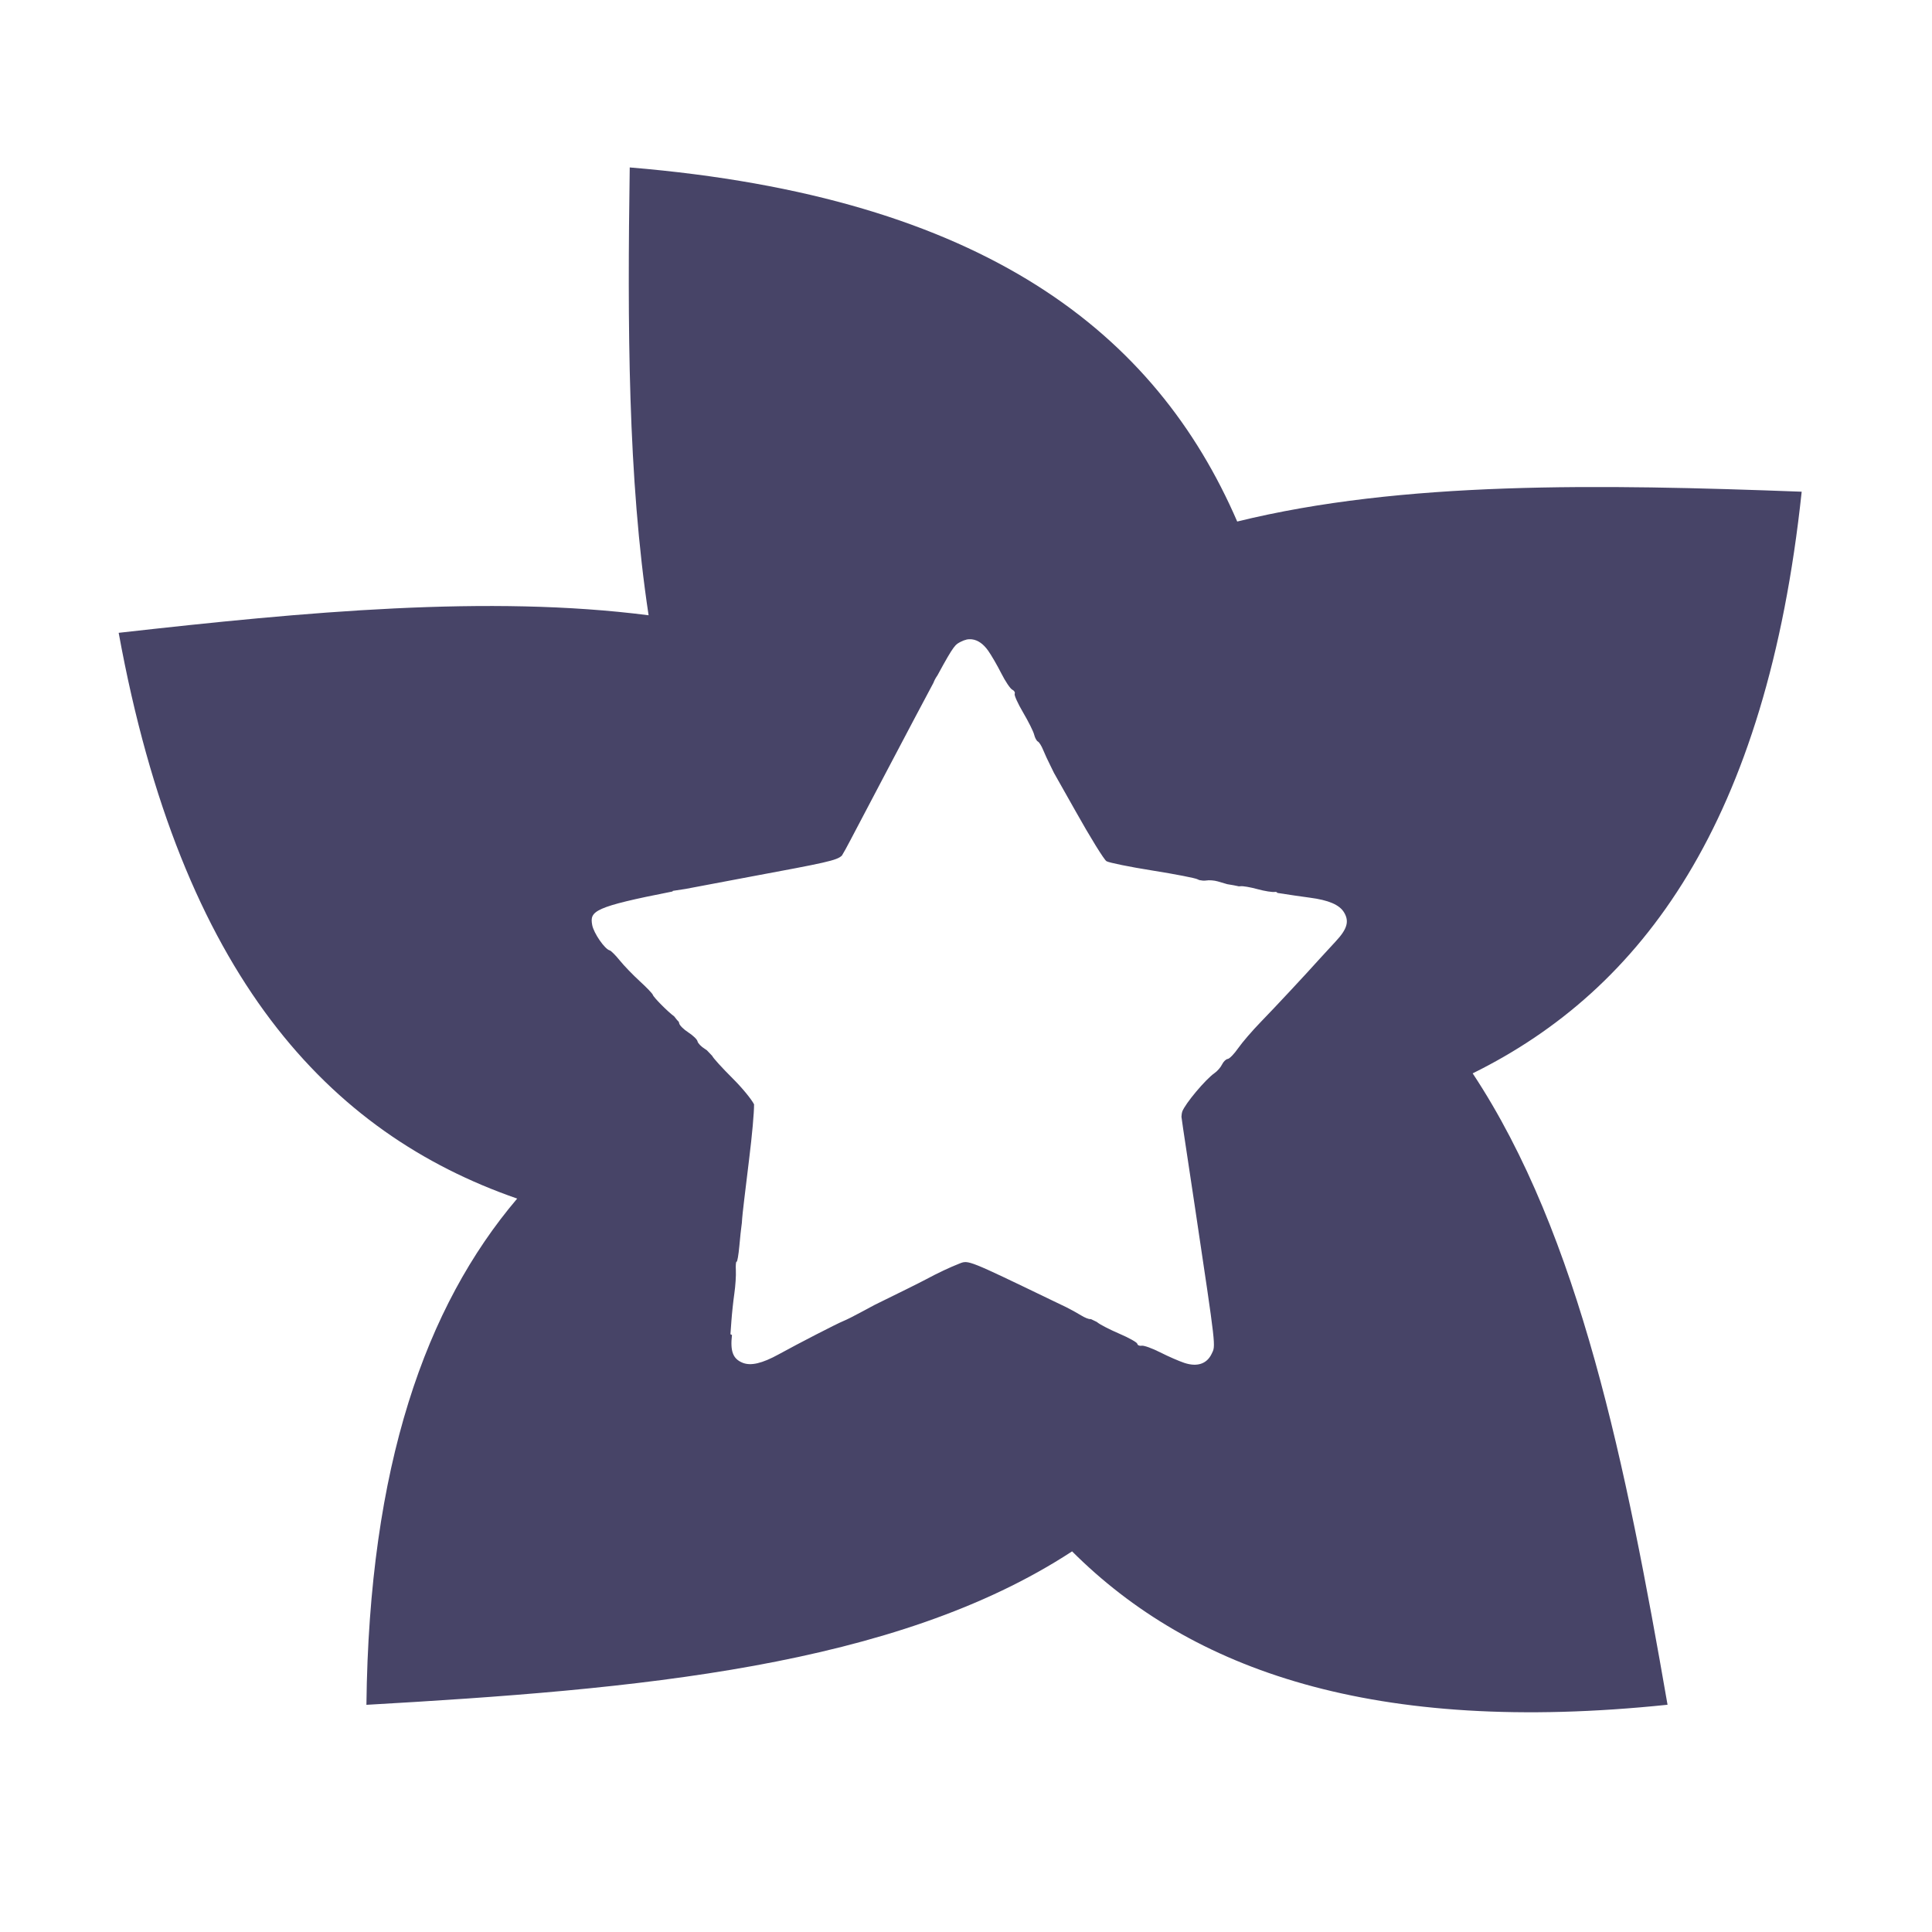
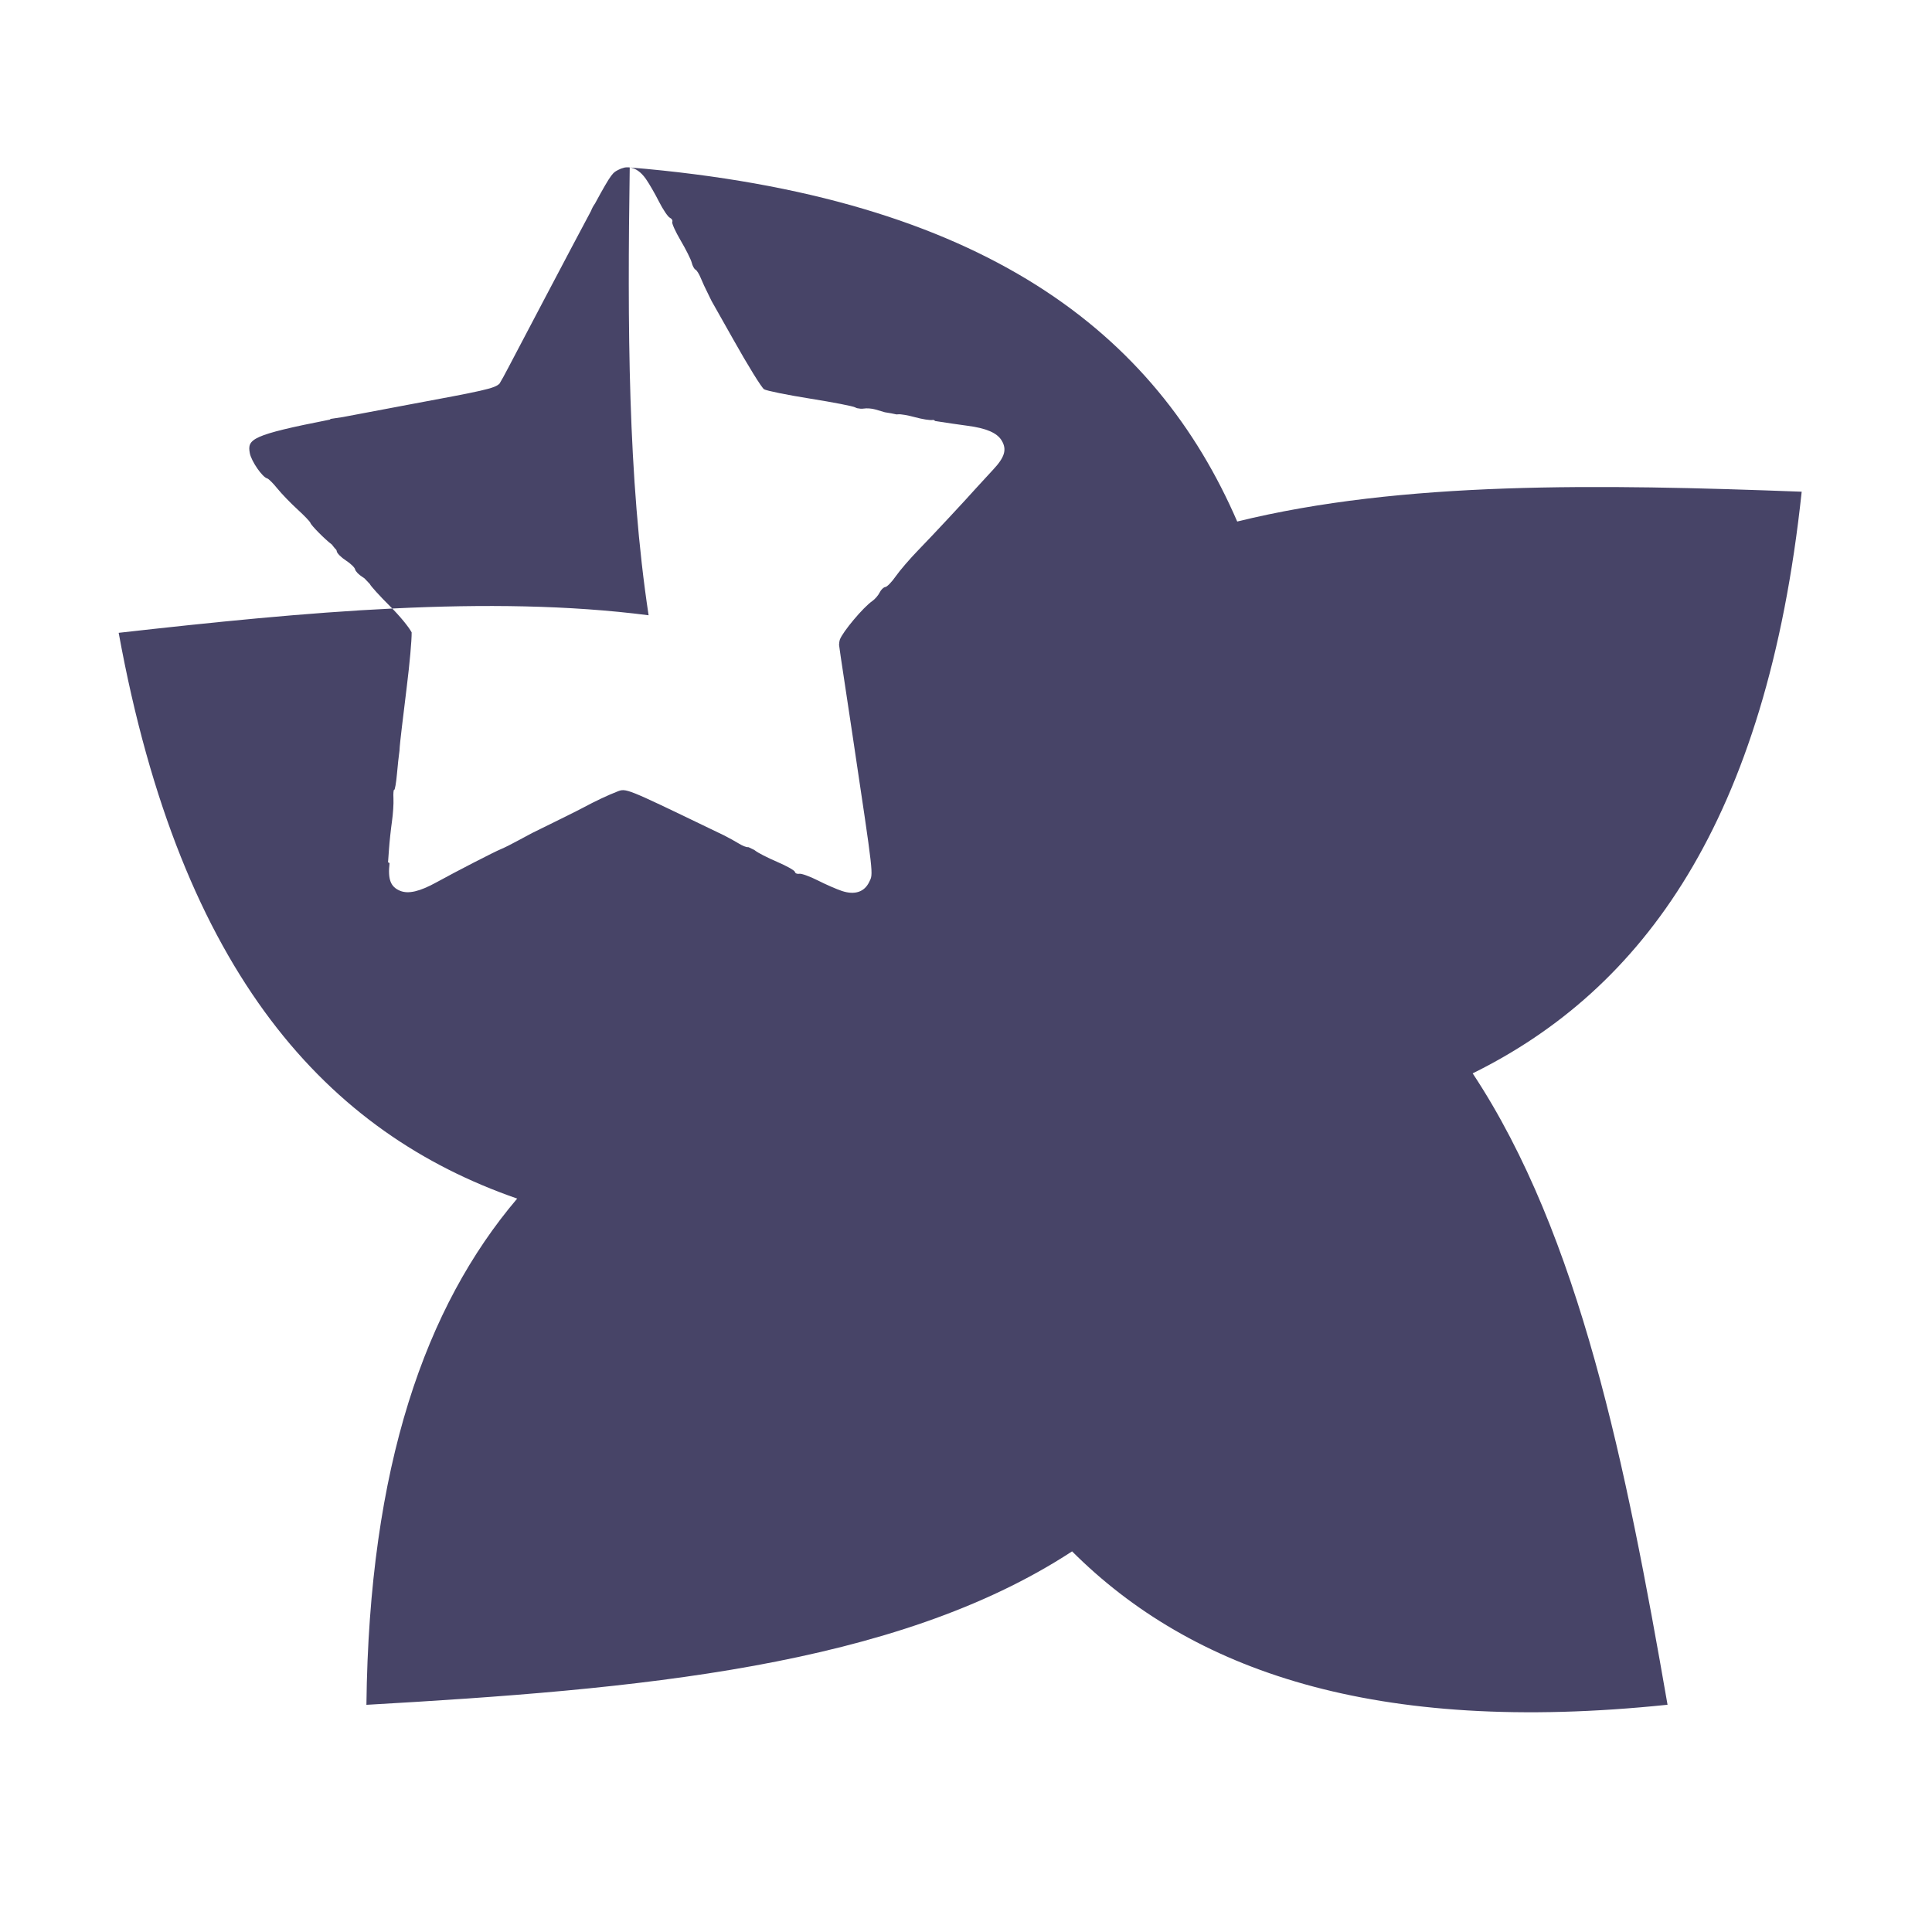
<svg xmlns="http://www.w3.org/2000/svg" width="210mm" height="210mm" viewBox="0 0 210 210" version="1.1" id="svg8">
  <defs id="defs8" />
-   <path style="fill:#474467;fill-opacity:1;stroke:none;stroke-width:1.848;stroke-linecap:round;stroke-linejoin:round;stroke-miterlimit:4;stroke-dasharray:none;stroke-opacity:1;paint-order:normal" d="M 68.449,18.2 C 68.2,35.261 68.236,51.943 70.5,66.877 53.165,64.65 33.286,66.487 12.9,68.785 c 6.803,37.308 22.82,54.389 43.316,61.496 -9.95,11.714 -16.101,29.056 -16.388,55.026 29.303,-1.673 57.44,-4.083 76.703,-16.68 12.972,12.945 32.832,19.997 64.723,16.672 -4.517,-25.999 -9.518,-50.991 -21.181,-68.629 18.452,-9.104 31.949,-27.34 35.762,-63.223 -22.028,-0.832 -43.428,-1.171 -61.355,3.242 C 125.641,36.279 107.113,21.406 68.449,18.2 Z m 37.218,51.296 c 0.625,0.082 1.217,0.492 1.734,1.219 0.35,0.492 0.996,1.606 1.435,2.476 0.44,0.87 0.976,1.667 1.191,1.772 0.217,0.104 0.334,0.306 0.264,0.45 -0.07,0.143 0.342,1.058 0.915,2.031 0.573,0.972 1.114,2.052 1.199,2.4 0.085,0.348 0.268,0.689 0.407,0.757 0.139,0.068 0.396,0.472 0.568,0.9 0.172,0.427 0.531,1.204 0.799,1.727 0.112,0.22 0.25,0.505 0.385,0.787 0.599,1.048 1.383,2.434 2.34,4.145 1.586,2.834 3.102,5.287 3.366,5.449 0.264,0.162 2.521,0.62 5.017,1.018 2.496,0.398 4.697,0.827 4.891,0.953 0.058,0.037 0.136,0.065 0.224,0.09 0.14,0.019 0.234,0.032 0.369,0.053 0.115,0.004 0.228,0.003 0.332,-0.015 0.315,-0.057 0.882,-0.015 1.259,0.096 0.285,0.084 0.684,0.201 1.036,0.304 0.505,0.081 0.963,0.16 1.176,0.216 0.014,0.004 0.056,0.014 0.073,0.018 0.072,0.004 0.135,-9.3e-4 0.189,-0.01 0.23,-0.042 1.06,0.099 1.842,0.314 0.783,0.216 1.642,0.351 1.91,0.302 0.099,-0.018 0.184,0.009 0.269,0.111 1.27,0.197 2.562,0.391 3.499,0.513 2.067,0.27 3.231,0.77 3.735,1.601 0.589,0.972 0.347,1.815 -0.912,3.16 -0.594,0.633 -1.38,1.487 -1.747,1.898 -1.404,1.573 -4.835,5.252 -6.415,6.877 -0.907,0.933 -2.002,2.208 -2.436,2.83 -0.433,0.623 -0.942,1.148 -1.131,1.166 -0.189,0.019 -0.467,0.288 -0.618,0.598 -0.151,0.31 -0.512,0.728 -0.802,0.927 -0.989,0.683 -3.216,3.339 -3.529,4.205 -0.039,0.116 -0.068,0.308 -0.083,0.555 0.048,0.363 0.101,0.776 0.183,1.302 0.245,1.612 0.822,5.433 1.279,8.491 2.343,15.674 2.27,15.041 1.815,15.986 -0.526,1.09 -1.573,1.434 -2.963,0.975 -0.573,-0.189 -1.755,-0.705 -2.624,-1.146 -0.87,-0.441 -1.772,-0.766 -2.008,-0.721 -0.236,0.043 -0.453,-0.052 -0.48,-0.209 -0.029,-0.157 -0.9,-0.646 -1.938,-1.091 -1.037,-0.444 -2.112,-0.997 -2.388,-1.227 -0.029,-0.02 -0.055,-0.042 -0.086,-0.063 -0.182,-0.087 -0.43,-0.209 -0.618,-0.299 -0.025,-0.004 -0.056,-0.01 -0.073,-0.008 -0.152,0.028 -0.598,-0.147 -0.99,-0.39 -0.385,-0.238 -1.112,-0.639 -1.636,-0.902 -0.589,-0.284 -1.055,-0.506 -1.694,-0.814 -8.904,-4.295 -8.936,-4.306 -9.861,-3.946 -1.079,0.42 -2.389,1.038 -3.753,1.77 -0.64,0.343 -2.68,1.352 -5.54,2.755 -0.523,0.278 -1.049,0.557 -1.43,0.767 -0.734,0.403 -1.609,0.842 -1.943,0.975 -0.669,0.266 -4.904,2.447 -7.008,3.607 -1.826,1.006 -3.06,1.294 -3.959,0.922 -1.035,-0.428 -1.342,-1.24 -1.141,-3.014 l -0.166,-0.081 0.106,-1.465 c 0.058,-0.806 0.201,-2.142 0.319,-2.968 0.119,-0.826 0.193,-1.954 0.163,-2.508 -0.029,-0.554 0.008,-0.98 0.083,-0.943 0.075,0.036 0.209,-0.74 0.299,-1.727 0.09,-0.987 0.191,-1.941 0.224,-2.121 0.034,-0.18 0.07,-0.566 0.08,-0.855 0.012,-0.289 0.349,-3.161 0.749,-6.384 0.335,-2.696 0.551,-5.125 0.543,-6.022 -0.319,-0.601 -1.288,-1.781 -2.333,-2.823 -1.167,-1.163 -2.143,-2.24 -2.209,-2.433 -0.211,-0.22 -0.394,-0.414 -0.586,-0.616 -0.069,-0.05 -0.139,-0.1 -0.214,-0.146 -0.405,-0.251 -0.762,-0.621 -0.802,-0.824 -0.037,-0.203 -0.486,-0.64 -0.995,-0.968 -0.509,-0.328 -0.962,-0.775 -0.998,-0.993 -0.004,-0.057 -0.026,-0.12 -0.065,-0.186 -0.101,-0.1 -0.196,-0.201 -0.269,-0.299 -0.055,-0.071 -0.134,-0.169 -0.199,-0.256 1.31e-4,0 -0.004,-9.3e-4 -0.005,-0.005 -0.751,-0.561 -2.252,-2.081 -2.328,-2.35 -0.037,-0.135 -0.669,-0.795 -1.405,-1.468 -0.737,-0.673 -1.72,-1.69 -2.182,-2.262 -0.462,-0.572 -0.958,-1.07 -1.103,-1.103 -0.532,-0.127 -1.739,-1.877 -1.9,-2.755 -0.279,-1.521 0.147,-1.961 8.729,-3.645 l 0.035,-0.068 1.36,-0.206 c 1.975,-0.378 4.189,-0.798 6.993,-1.32 8.222,-1.532 9.507,-1.775 10.031,-2.32 0.24,-0.393 0.526,-0.917 0.925,-1.679 0.757,-1.444 2.555,-4.864 3.997,-7.598 2.407,-4.565 3.941,-7.477 5.022,-9.491 0.086,-0.241 0.238,-0.531 0.43,-0.799 1.862,-3.437 1.962,-3.356 2.549,-3.667 0.201,-0.106 0.4,-0.18 0.598,-0.224 l -0.008,-0.005 c 0.214,-0.046 0.425,-0.055 0.633,-0.028 z" id="path7078-6-2-9" />
+   <path style="fill:#474467;fill-opacity:1;stroke:none;stroke-width:1.848;stroke-linecap:round;stroke-linejoin:round;stroke-miterlimit:4;stroke-dasharray:none;stroke-opacity:1;paint-order:normal" d="M 68.449,18.2 C 68.2,35.261 68.236,51.943 70.5,66.877 53.165,64.65 33.286,66.487 12.9,68.785 c 6.803,37.308 22.82,54.389 43.316,61.496 -9.95,11.714 -16.101,29.056 -16.388,55.026 29.303,-1.673 57.44,-4.083 76.703,-16.68 12.972,12.945 32.832,19.997 64.723,16.672 -4.517,-25.999 -9.518,-50.991 -21.181,-68.629 18.452,-9.104 31.949,-27.34 35.762,-63.223 -22.028,-0.832 -43.428,-1.171 -61.355,3.242 C 125.641,36.279 107.113,21.406 68.449,18.2 Z c 0.625,0.082 1.217,0.492 1.734,1.219 0.35,0.492 0.996,1.606 1.435,2.476 0.44,0.87 0.976,1.667 1.191,1.772 0.217,0.104 0.334,0.306 0.264,0.45 -0.07,0.143 0.342,1.058 0.915,2.031 0.573,0.972 1.114,2.052 1.199,2.4 0.085,0.348 0.268,0.689 0.407,0.757 0.139,0.068 0.396,0.472 0.568,0.9 0.172,0.427 0.531,1.204 0.799,1.727 0.112,0.22 0.25,0.505 0.385,0.787 0.599,1.048 1.383,2.434 2.34,4.145 1.586,2.834 3.102,5.287 3.366,5.449 0.264,0.162 2.521,0.62 5.017,1.018 2.496,0.398 4.697,0.827 4.891,0.953 0.058,0.037 0.136,0.065 0.224,0.09 0.14,0.019 0.234,0.032 0.369,0.053 0.115,0.004 0.228,0.003 0.332,-0.015 0.315,-0.057 0.882,-0.015 1.259,0.096 0.285,0.084 0.684,0.201 1.036,0.304 0.505,0.081 0.963,0.16 1.176,0.216 0.014,0.004 0.056,0.014 0.073,0.018 0.072,0.004 0.135,-9.3e-4 0.189,-0.01 0.23,-0.042 1.06,0.099 1.842,0.314 0.783,0.216 1.642,0.351 1.91,0.302 0.099,-0.018 0.184,0.009 0.269,0.111 1.27,0.197 2.562,0.391 3.499,0.513 2.067,0.27 3.231,0.77 3.735,1.601 0.589,0.972 0.347,1.815 -0.912,3.16 -0.594,0.633 -1.38,1.487 -1.747,1.898 -1.404,1.573 -4.835,5.252 -6.415,6.877 -0.907,0.933 -2.002,2.208 -2.436,2.83 -0.433,0.623 -0.942,1.148 -1.131,1.166 -0.189,0.019 -0.467,0.288 -0.618,0.598 -0.151,0.31 -0.512,0.728 -0.802,0.927 -0.989,0.683 -3.216,3.339 -3.529,4.205 -0.039,0.116 -0.068,0.308 -0.083,0.555 0.048,0.363 0.101,0.776 0.183,1.302 0.245,1.612 0.822,5.433 1.279,8.491 2.343,15.674 2.27,15.041 1.815,15.986 -0.526,1.09 -1.573,1.434 -2.963,0.975 -0.573,-0.189 -1.755,-0.705 -2.624,-1.146 -0.87,-0.441 -1.772,-0.766 -2.008,-0.721 -0.236,0.043 -0.453,-0.052 -0.48,-0.209 -0.029,-0.157 -0.9,-0.646 -1.938,-1.091 -1.037,-0.444 -2.112,-0.997 -2.388,-1.227 -0.029,-0.02 -0.055,-0.042 -0.086,-0.063 -0.182,-0.087 -0.43,-0.209 -0.618,-0.299 -0.025,-0.004 -0.056,-0.01 -0.073,-0.008 -0.152,0.028 -0.598,-0.147 -0.99,-0.39 -0.385,-0.238 -1.112,-0.639 -1.636,-0.902 -0.589,-0.284 -1.055,-0.506 -1.694,-0.814 -8.904,-4.295 -8.936,-4.306 -9.861,-3.946 -1.079,0.42 -2.389,1.038 -3.753,1.77 -0.64,0.343 -2.68,1.352 -5.54,2.755 -0.523,0.278 -1.049,0.557 -1.43,0.767 -0.734,0.403 -1.609,0.842 -1.943,0.975 -0.669,0.266 -4.904,2.447 -7.008,3.607 -1.826,1.006 -3.06,1.294 -3.959,0.922 -1.035,-0.428 -1.342,-1.24 -1.141,-3.014 l -0.166,-0.081 0.106,-1.465 c 0.058,-0.806 0.201,-2.142 0.319,-2.968 0.119,-0.826 0.193,-1.954 0.163,-2.508 -0.029,-0.554 0.008,-0.98 0.083,-0.943 0.075,0.036 0.209,-0.74 0.299,-1.727 0.09,-0.987 0.191,-1.941 0.224,-2.121 0.034,-0.18 0.07,-0.566 0.08,-0.855 0.012,-0.289 0.349,-3.161 0.749,-6.384 0.335,-2.696 0.551,-5.125 0.543,-6.022 -0.319,-0.601 -1.288,-1.781 -2.333,-2.823 -1.167,-1.163 -2.143,-2.24 -2.209,-2.433 -0.211,-0.22 -0.394,-0.414 -0.586,-0.616 -0.069,-0.05 -0.139,-0.1 -0.214,-0.146 -0.405,-0.251 -0.762,-0.621 -0.802,-0.824 -0.037,-0.203 -0.486,-0.64 -0.995,-0.968 -0.509,-0.328 -0.962,-0.775 -0.998,-0.993 -0.004,-0.057 -0.026,-0.12 -0.065,-0.186 -0.101,-0.1 -0.196,-0.201 -0.269,-0.299 -0.055,-0.071 -0.134,-0.169 -0.199,-0.256 1.31e-4,0 -0.004,-9.3e-4 -0.005,-0.005 -0.751,-0.561 -2.252,-2.081 -2.328,-2.35 -0.037,-0.135 -0.669,-0.795 -1.405,-1.468 -0.737,-0.673 -1.72,-1.69 -2.182,-2.262 -0.462,-0.572 -0.958,-1.07 -1.103,-1.103 -0.532,-0.127 -1.739,-1.877 -1.9,-2.755 -0.279,-1.521 0.147,-1.961 8.729,-3.645 l 0.035,-0.068 1.36,-0.206 c 1.975,-0.378 4.189,-0.798 6.993,-1.32 8.222,-1.532 9.507,-1.775 10.031,-2.32 0.24,-0.393 0.526,-0.917 0.925,-1.679 0.757,-1.444 2.555,-4.864 3.997,-7.598 2.407,-4.565 3.941,-7.477 5.022,-9.491 0.086,-0.241 0.238,-0.531 0.43,-0.799 1.862,-3.437 1.962,-3.356 2.549,-3.667 0.201,-0.106 0.4,-0.18 0.598,-0.224 l -0.008,-0.005 c 0.214,-0.046 0.425,-0.055 0.633,-0.028 z" id="path7078-6-2-9" />
</svg>